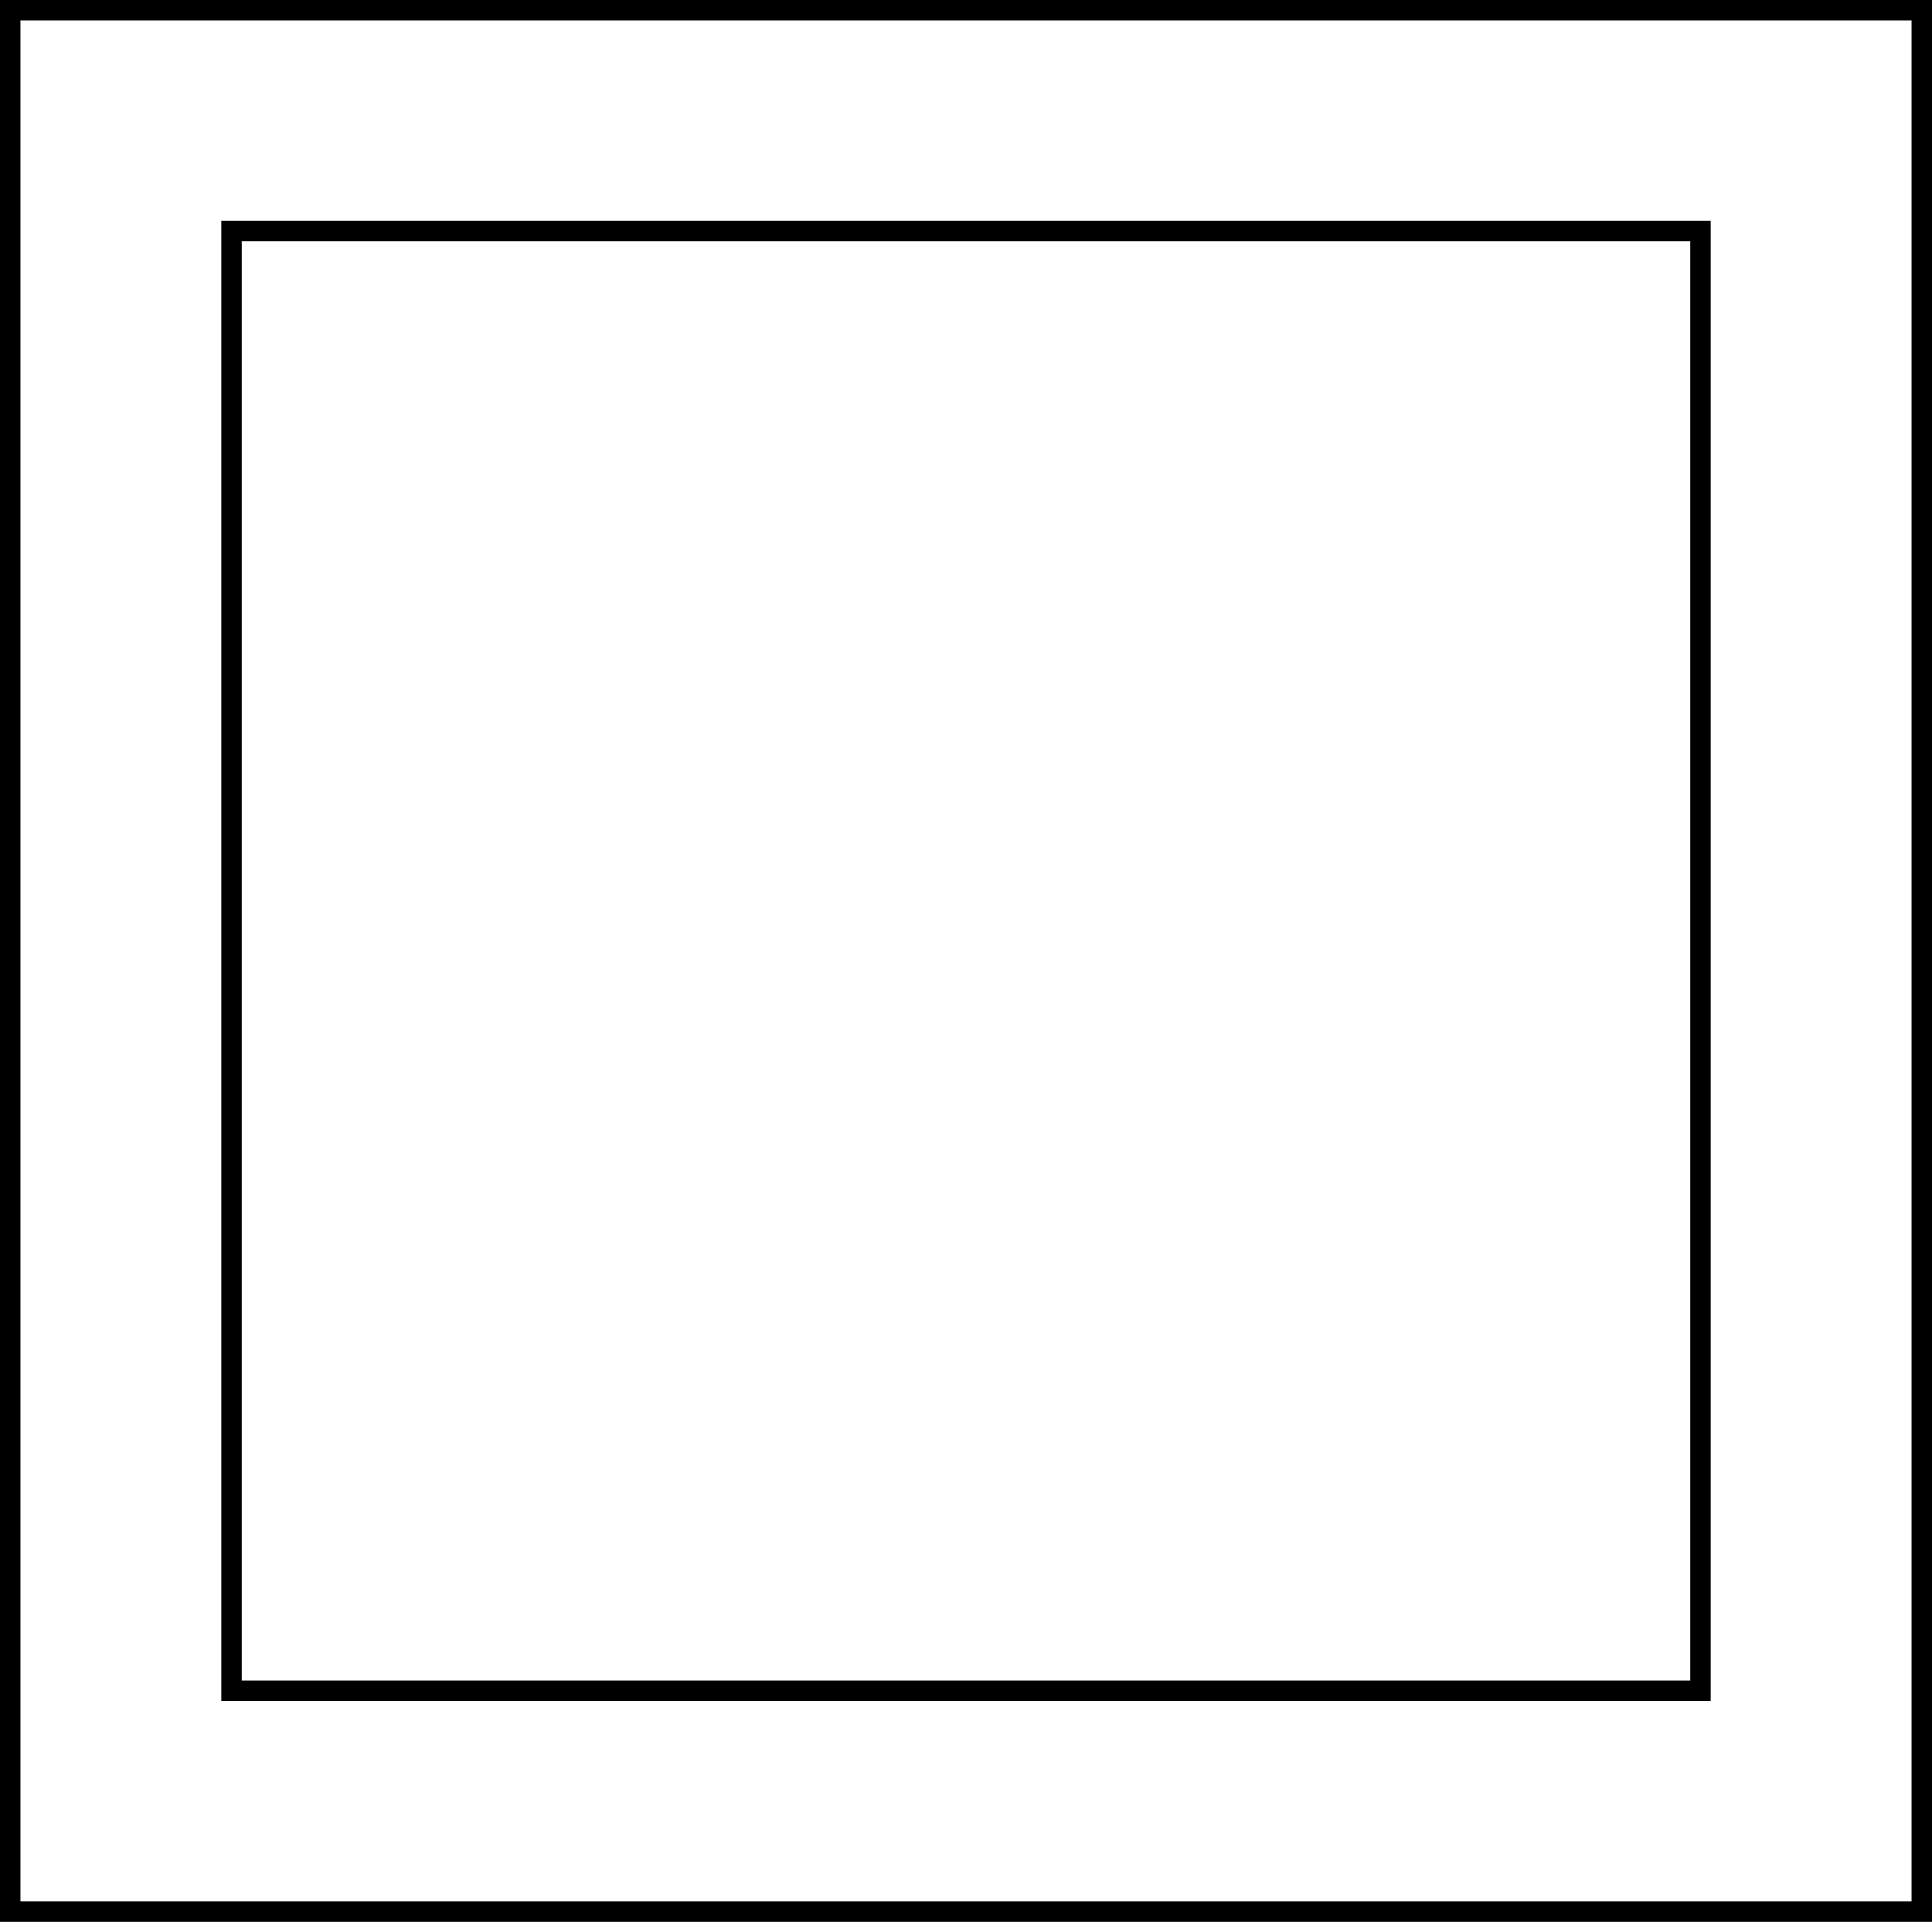
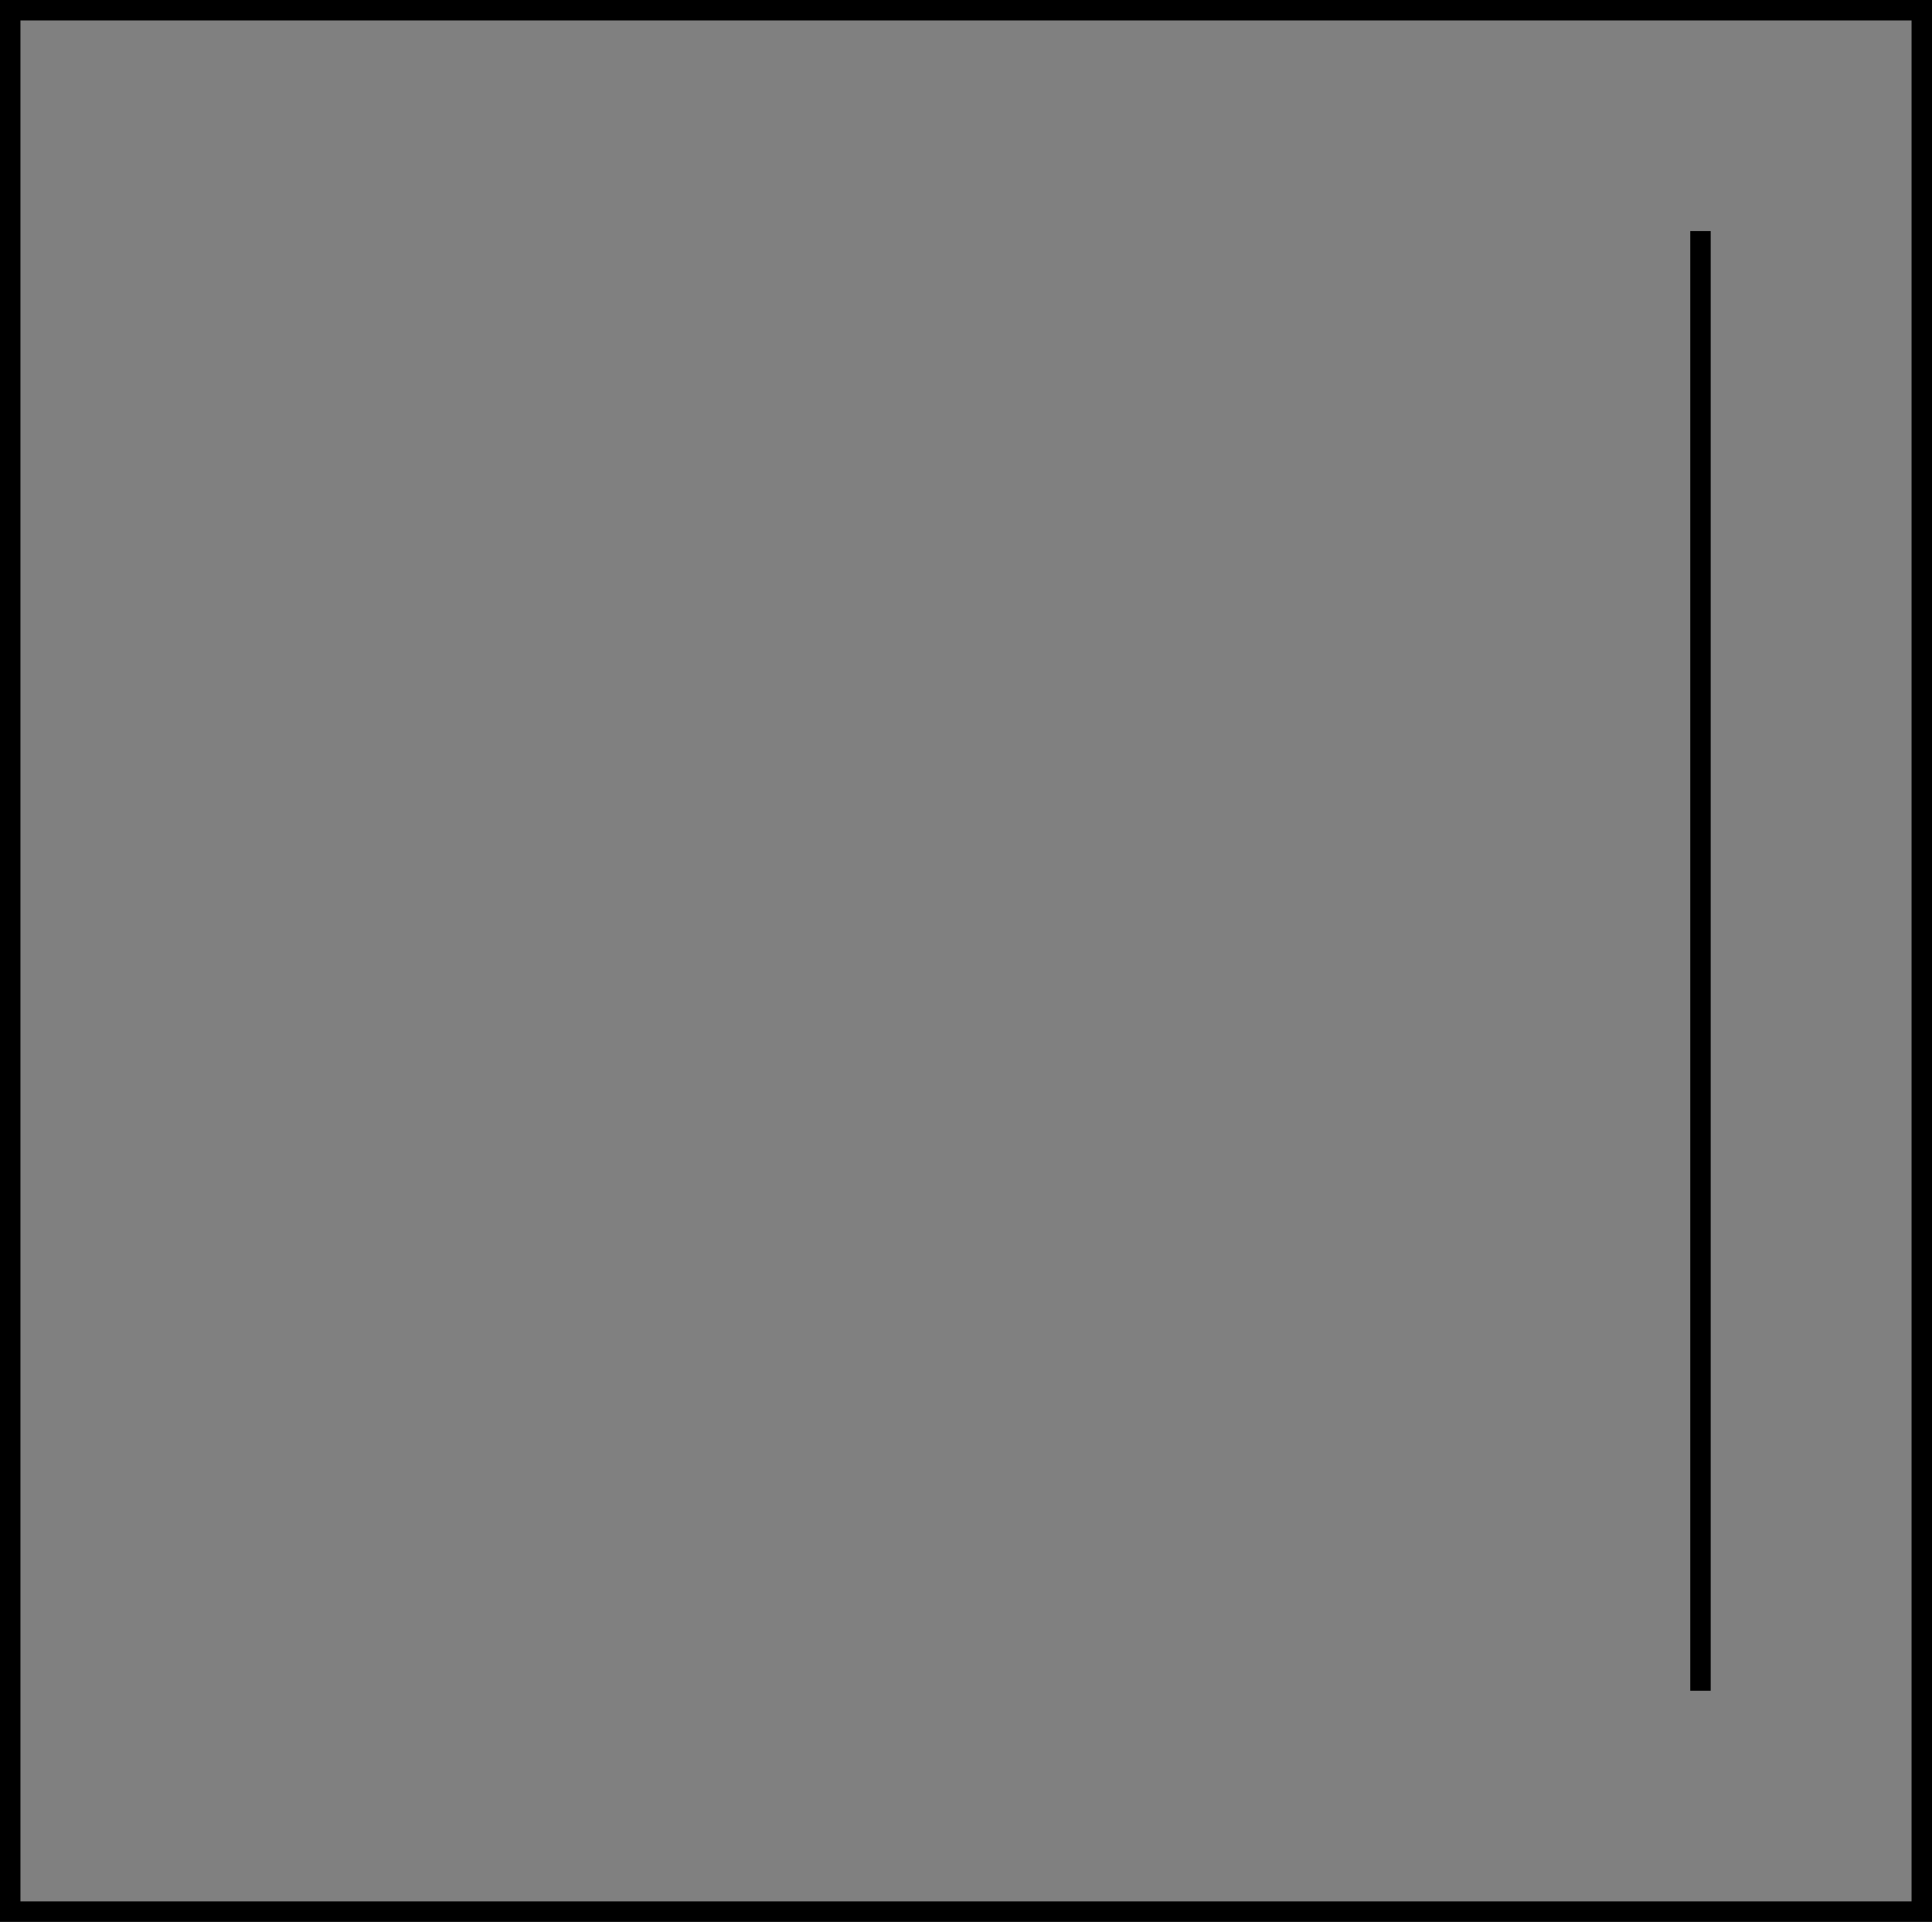
<svg xmlns="http://www.w3.org/2000/svg" width="189" height="188" viewBox="0 0 189 188" fill="none">
  <rect x="0" y="0" width="189" height="188" fill="#808080" stroke="none" />
  <g clip-path="url(#clip0_166_15008)">
-     <path d="M0 0H189V188H0V0Z" fill="white" />
-     <path d="M166.35 22.602V165.397H22.65V22.602H166.35Z" fill="white" stroke="black" stroke-width="2" />
+     <path d="M166.35 22.602V165.397V22.602H166.35Z" fill="white" stroke="black" stroke-width="2" />
  </g>
  <rect x="1" y="1" width="187" height="186" stroke="black" stroke-width="2" />
  <defs>
    <clipPath id="clip0_166_15008">
      <rect width="189" height="188" fill="white" />
    </clipPath>
  </defs>
</svg>